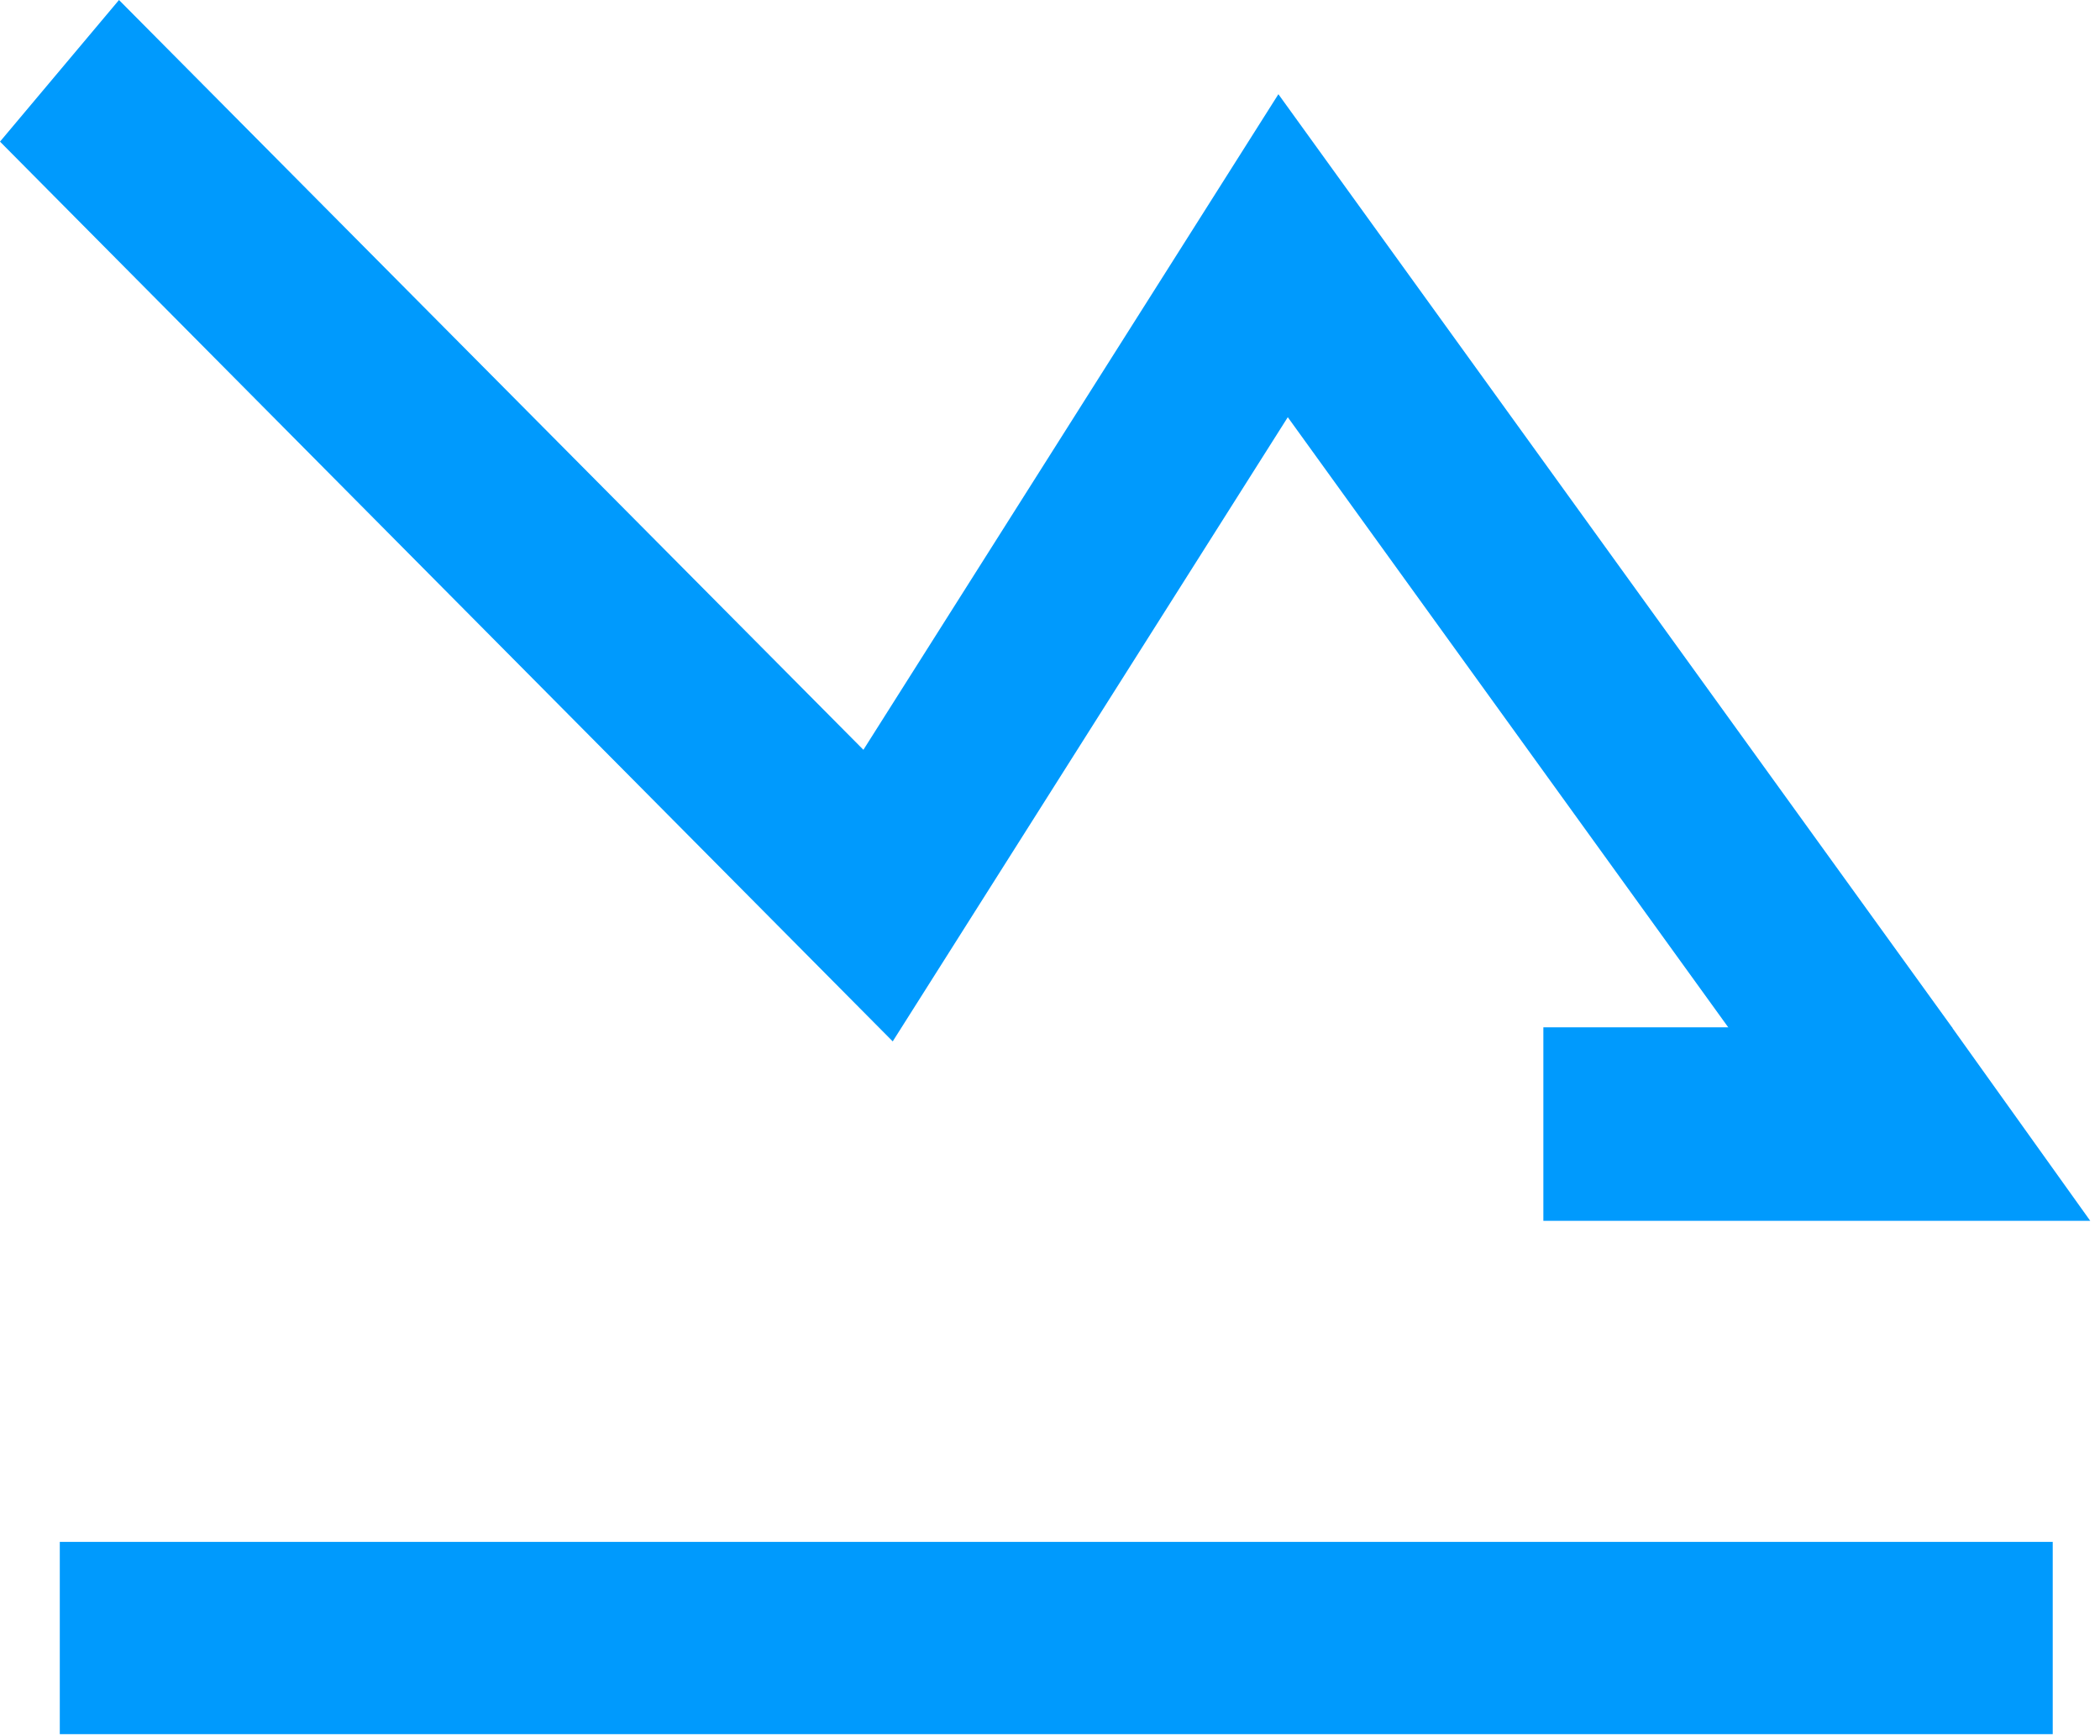
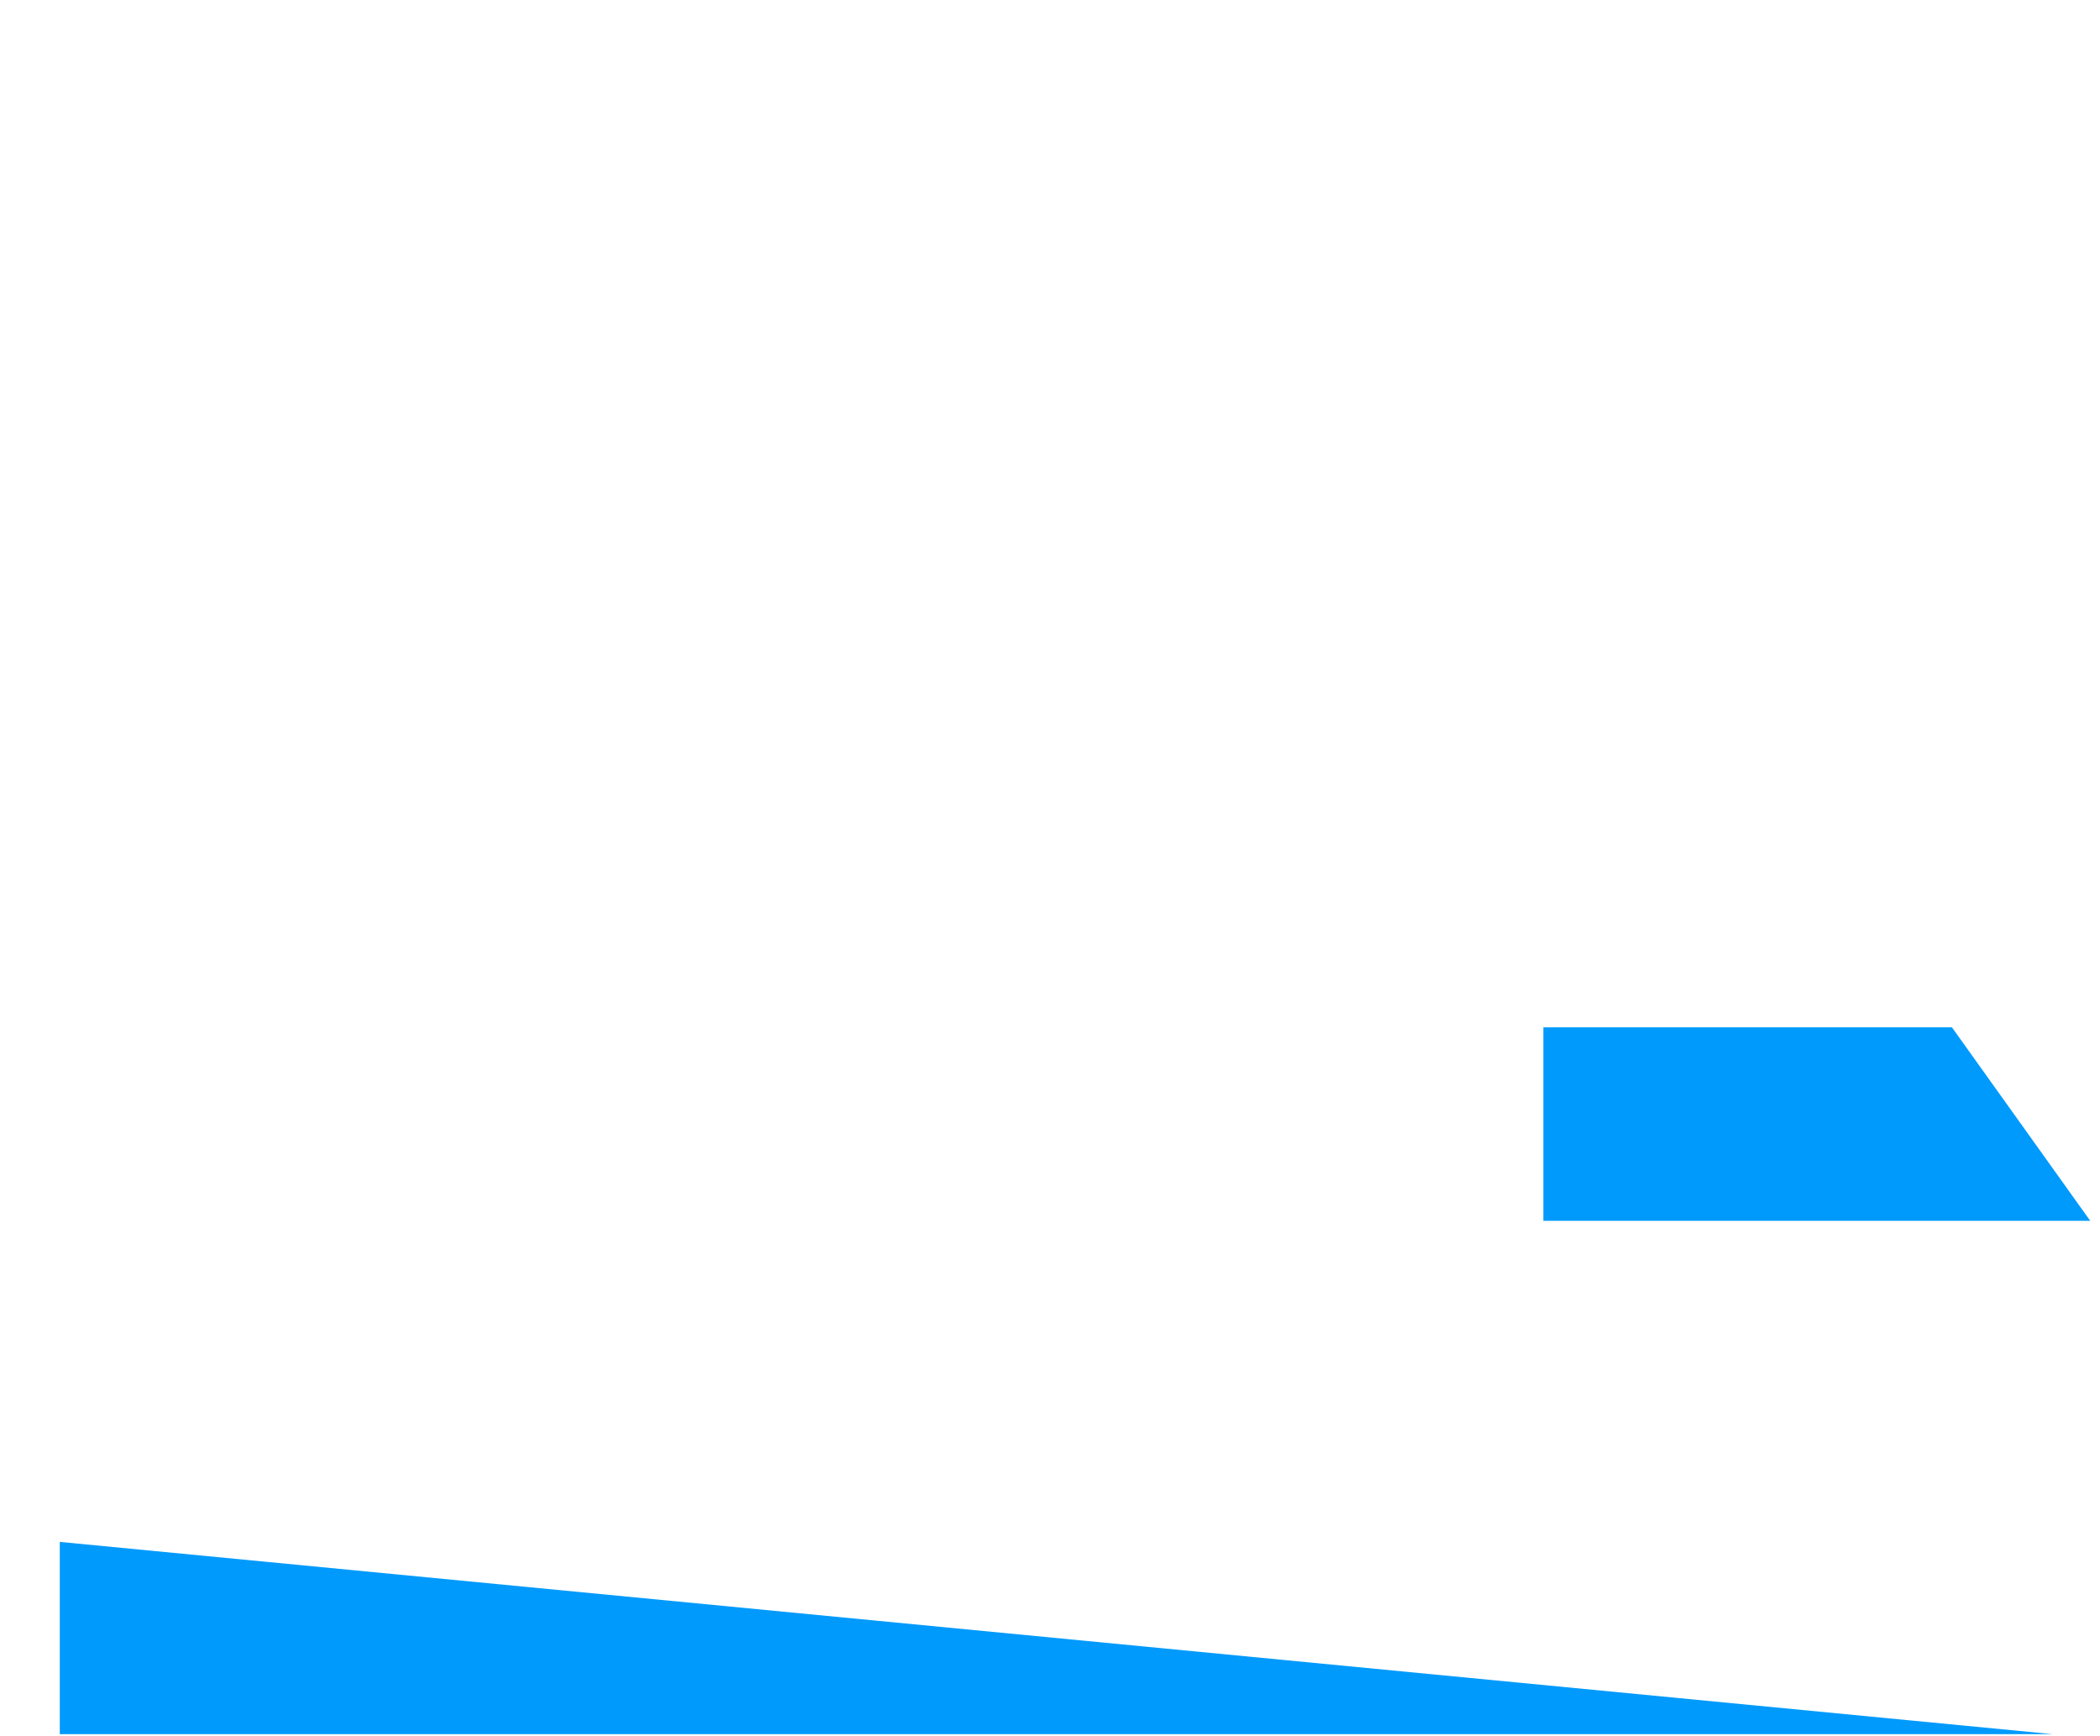
<svg xmlns="http://www.w3.org/2000/svg" width="104px" height="86px" viewBox="0 0 104 86">
  <title>Trade long and short in bullish or bearish markets</title>
  <g id="页面-1" stroke="none" stroke-width="1" fill="none" fill-rule="evenodd">
    <g id="Spot-Metals" transform="translate(-387, -574)" fill="#009AFD">
      <g id="编组-8" transform="translate(387, 564)">
        <g id="Trade-long-and-short-in-bullish-or-bearish-markets" transform="translate(0, 10)">
-           <path d="M76.433,50.884 L76.433,60.47 L103.517,60.47 L96.666,50.884 L76.433,50.884 Z M2.961,85.896 L101.659,85.896 L101.659,76.373 L2.961,76.373 L2.961,85.896 Z" id="Fill-1" />
-           <polygon id="Fill-2" points="5.893 -0 0 7.015 44.211 51.582 63.776 20.665 89.873 56.82 96.694 50.915 63.311 4.666 42.759 37.139" />
+           <path d="M76.433,50.884 L76.433,60.47 L103.517,60.47 L96.666,50.884 L76.433,50.884 Z M2.961,85.896 L101.659,85.896 L2.961,76.373 L2.961,85.896 Z" id="Fill-1" />
        </g>
      </g>
    </g>
  </g>
</svg>